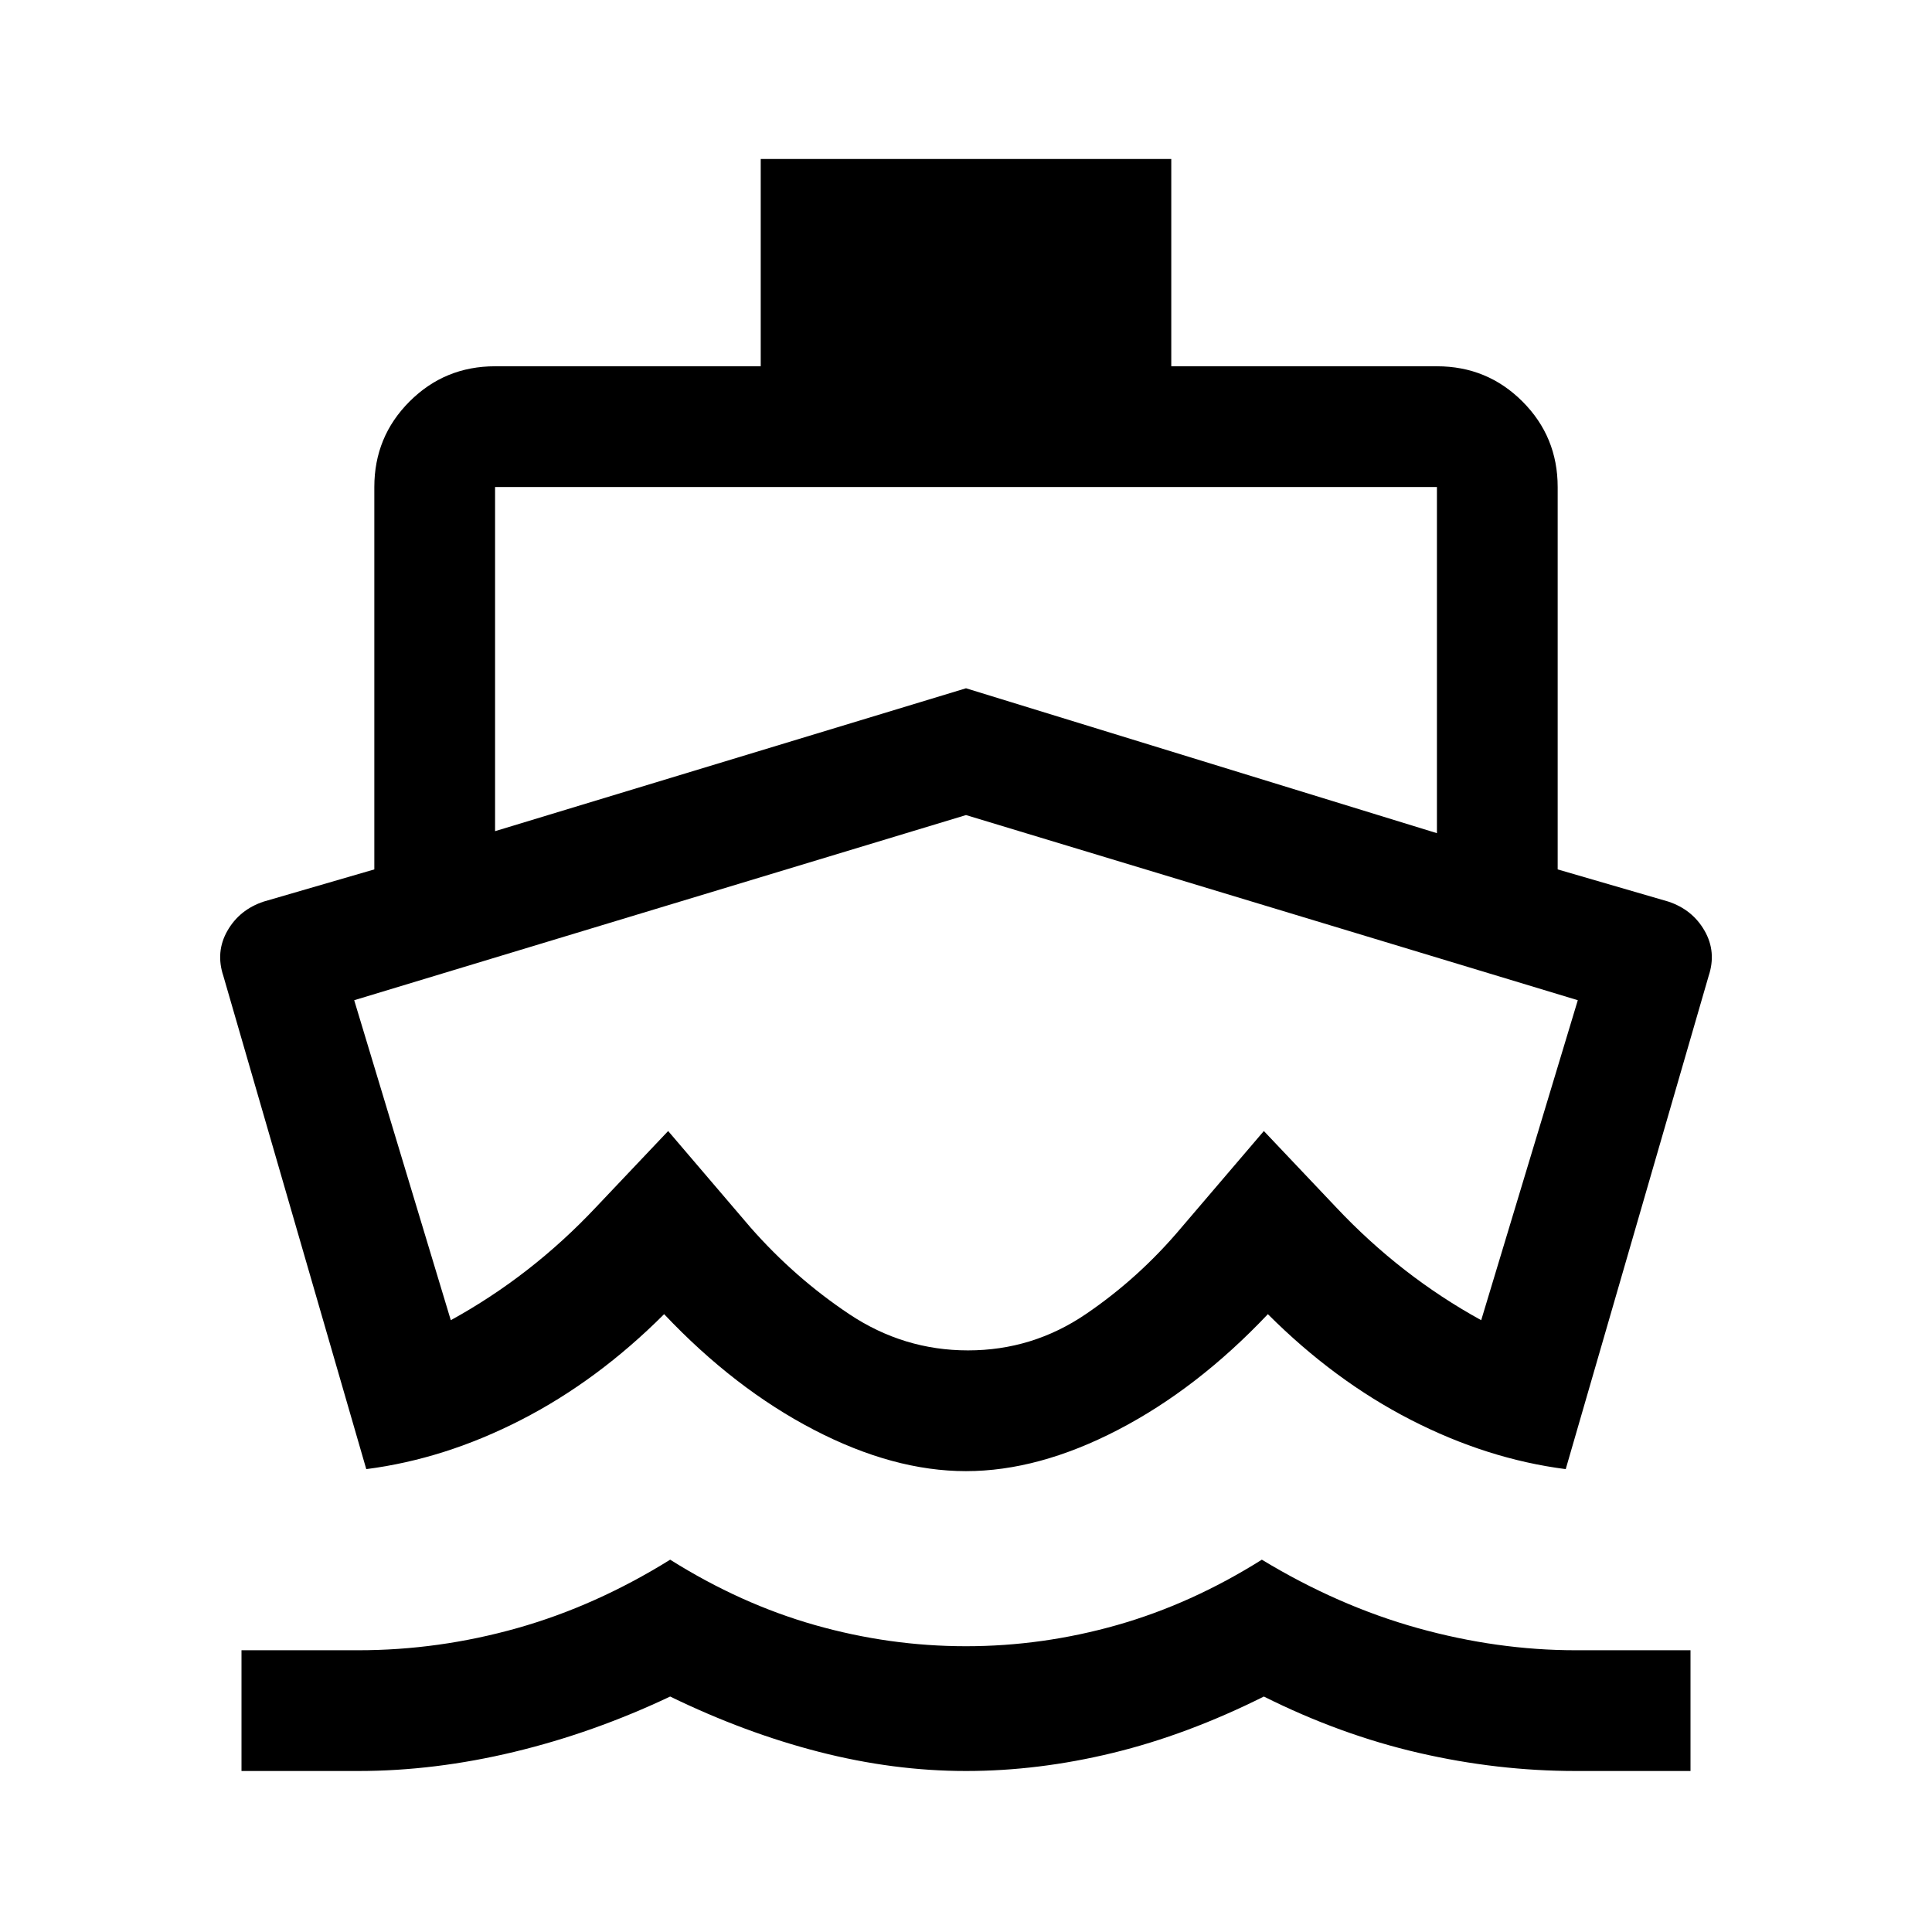
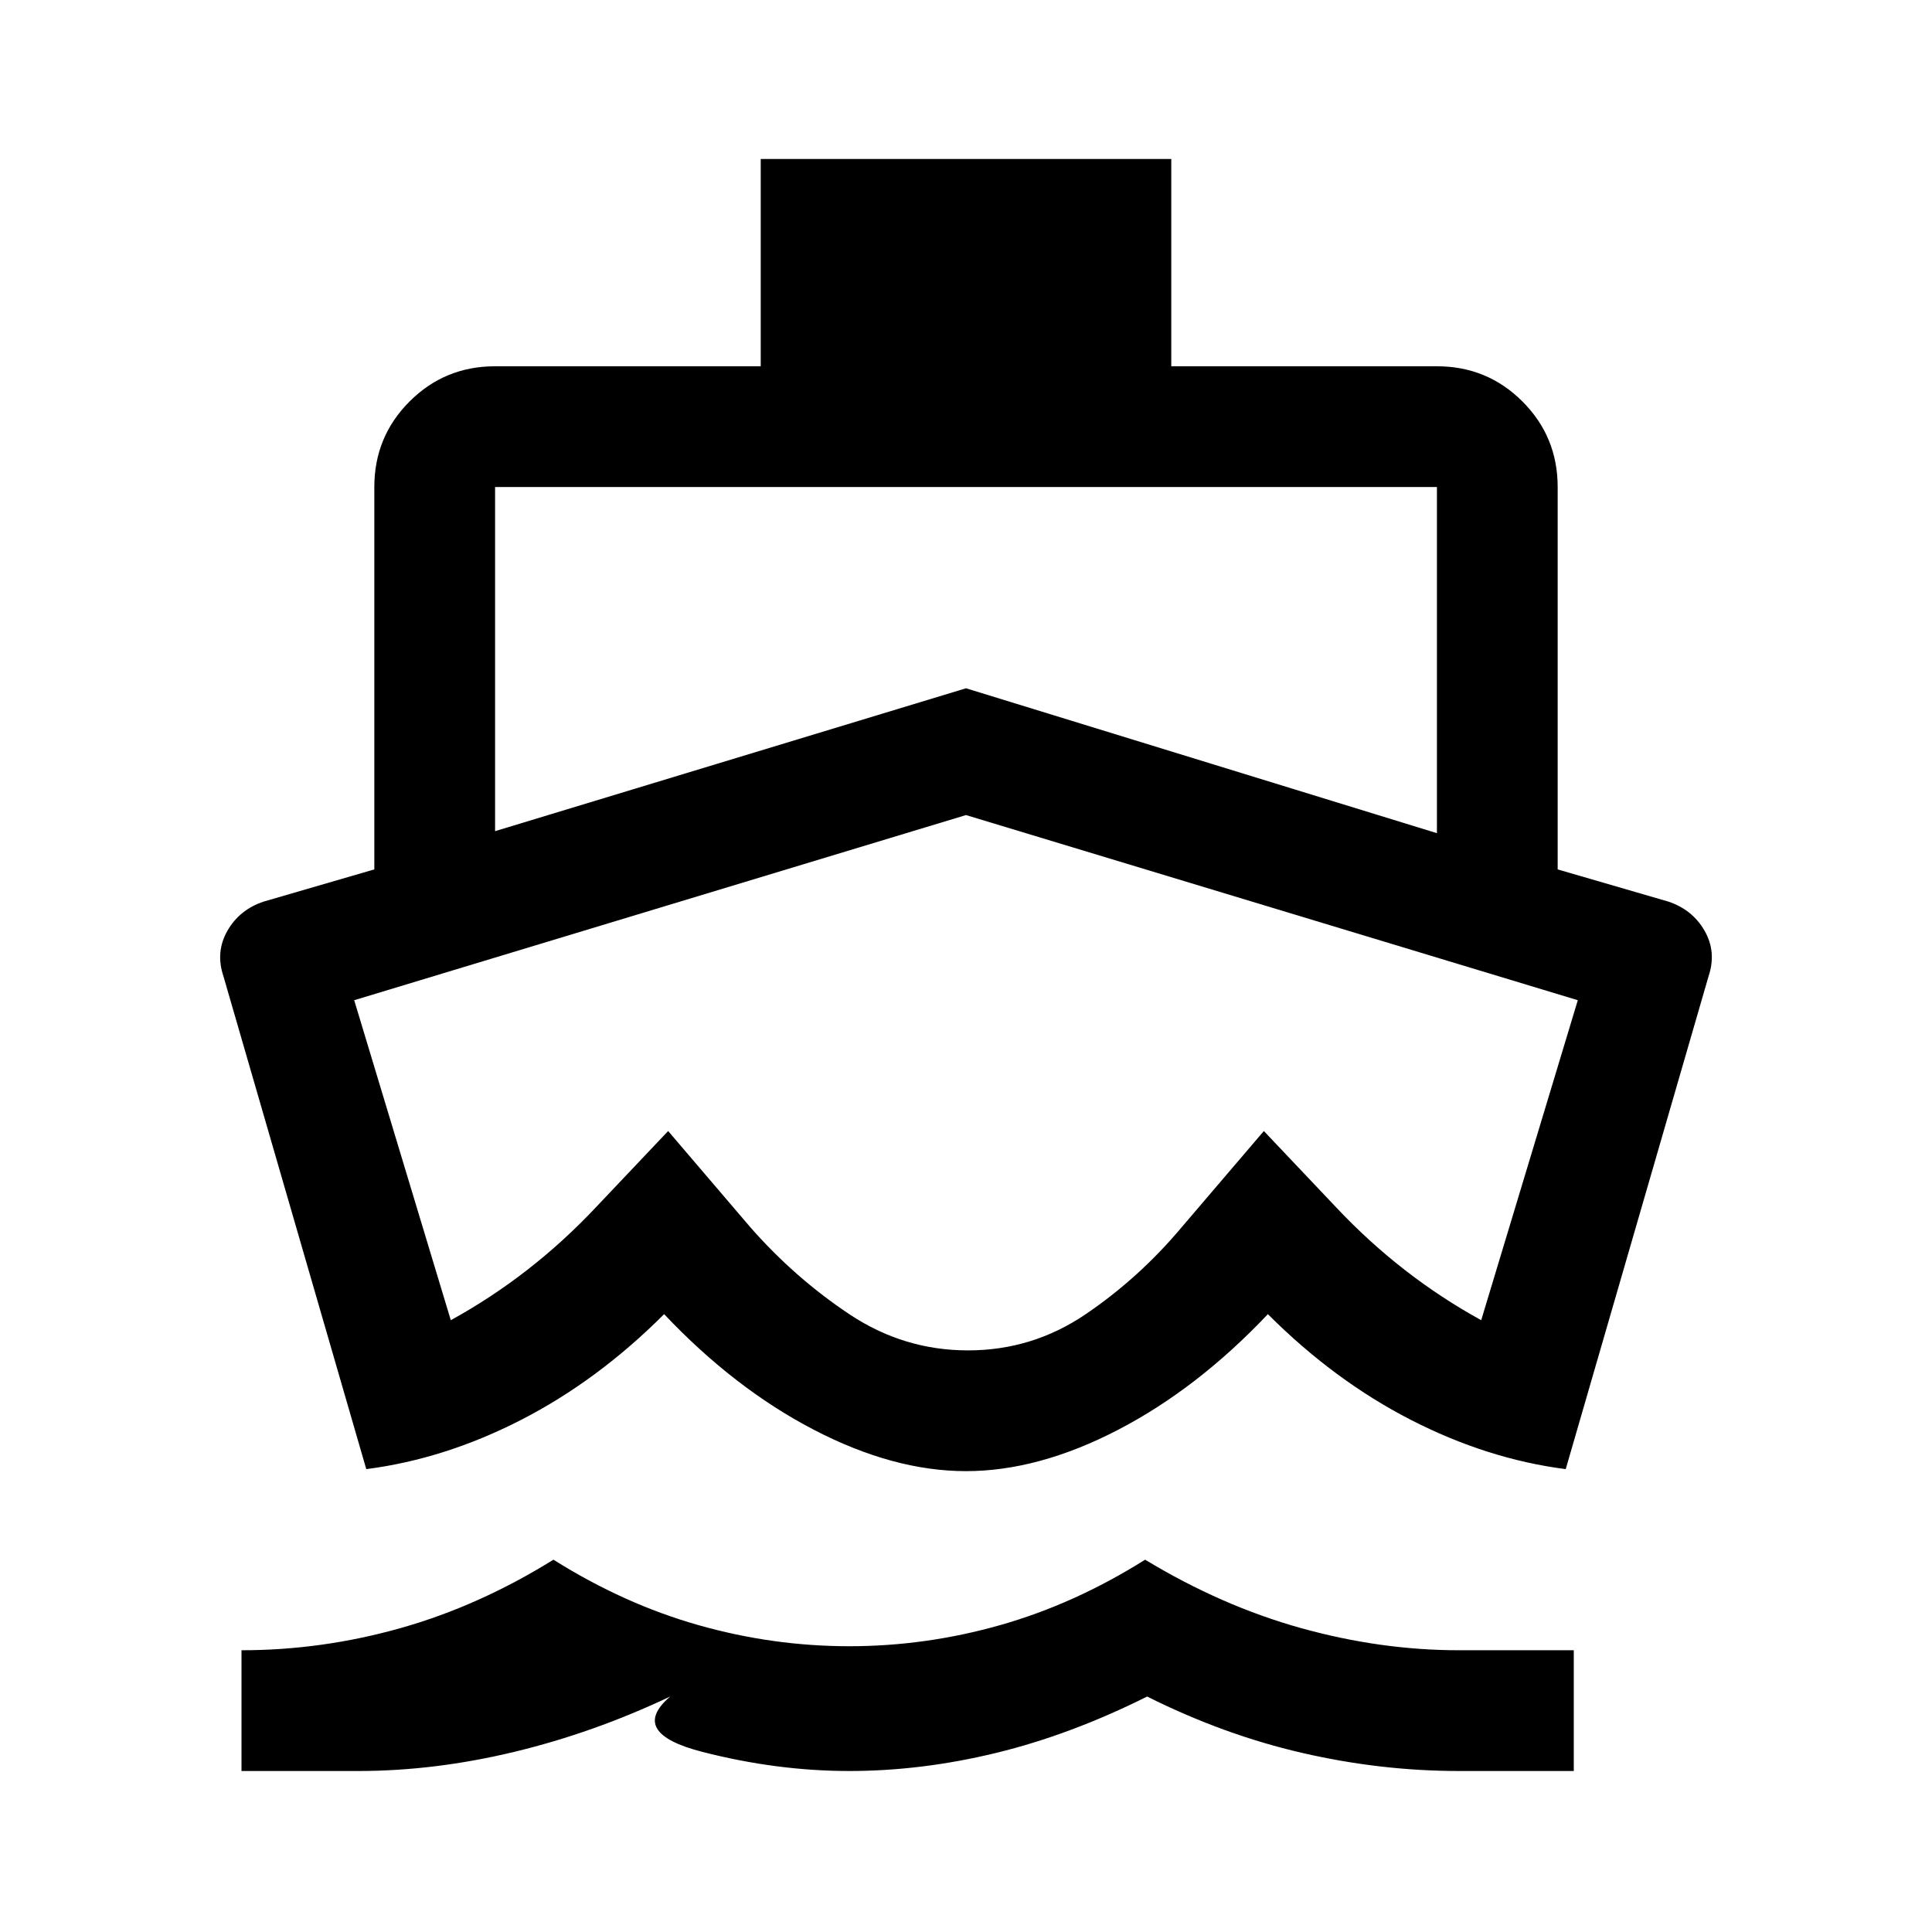
<svg xmlns="http://www.w3.org/2000/svg" width="48" height="48" viewBox="0 -960 960 960">
-   <path d="M178-80h-58v-60h58q40 0 79-11t76-34q35 22 72 32.5t75 10.5q38 0 75-10.5t72-32.5q38 23 77.5 34t78.5 11h57v60h-57q-39 0-78-9t-77-28q-38 19-75 28t-73 9q-36 0-73-9.5T333-117q-38 18-77.5 27.5T178-80Zm302-149q-36 0-75.5-20.5T330-307q-33 33-71 52.5T182-230l-71-245q-4-12 2-22.5t18-14.5l55-16v-190q0-25 17.5-42.5T246-778h132v-103h204v103h132q25 0 42.5 17.5T774-718v190l55 16q12 4 18 14.5t2 22.5l-71 245q-39-5-77-24.5T630-307q-35 37-74.5 57.5T480-229Zm1-60q32 0 58.5-18t47.5-43l41-48 36 38q16 17 34 31t38 25l48-159-304-92-304 92 48 159q20-11 38-25t34-31l36-38 41 48q22 25 49 43t59 18ZM246-547l234-71 234 72v-172H246v171Zm234 125Z" />
+   <path d="M178-80h-58v-60q40 0 79-11t76-34q35 22 72 32.5t75 10.5q38 0 75-10.5t72-32.5q38 23 77.5 34t78.5 11h57v60h-57q-39 0-78-9t-77-28q-38 19-75 28t-73 9q-36 0-73-9.5T333-117q-38 18-77.5 27.5T178-80Zm302-149q-36 0-75.5-20.5T330-307q-33 33-71 52.5T182-230l-71-245q-4-12 2-22.5t18-14.5l55-16v-190q0-25 17.5-42.5T246-778h132v-103h204v103h132q25 0 42.5 17.5T774-718v190l55 16q12 4 18 14.5t2 22.5l-71 245q-39-5-77-24.5T630-307q-35 37-74.5 57.5T480-229Zm1-60q32 0 58.5-18t47.5-43l41-48 36 38q16 17 34 31t38 25l48-159-304-92-304 92 48 159q20-11 38-25t34-31l36-38 41 48q22 25 49 43t59 18ZM246-547l234-71 234 72v-172H246v171Zm234 125Z" />
</svg>